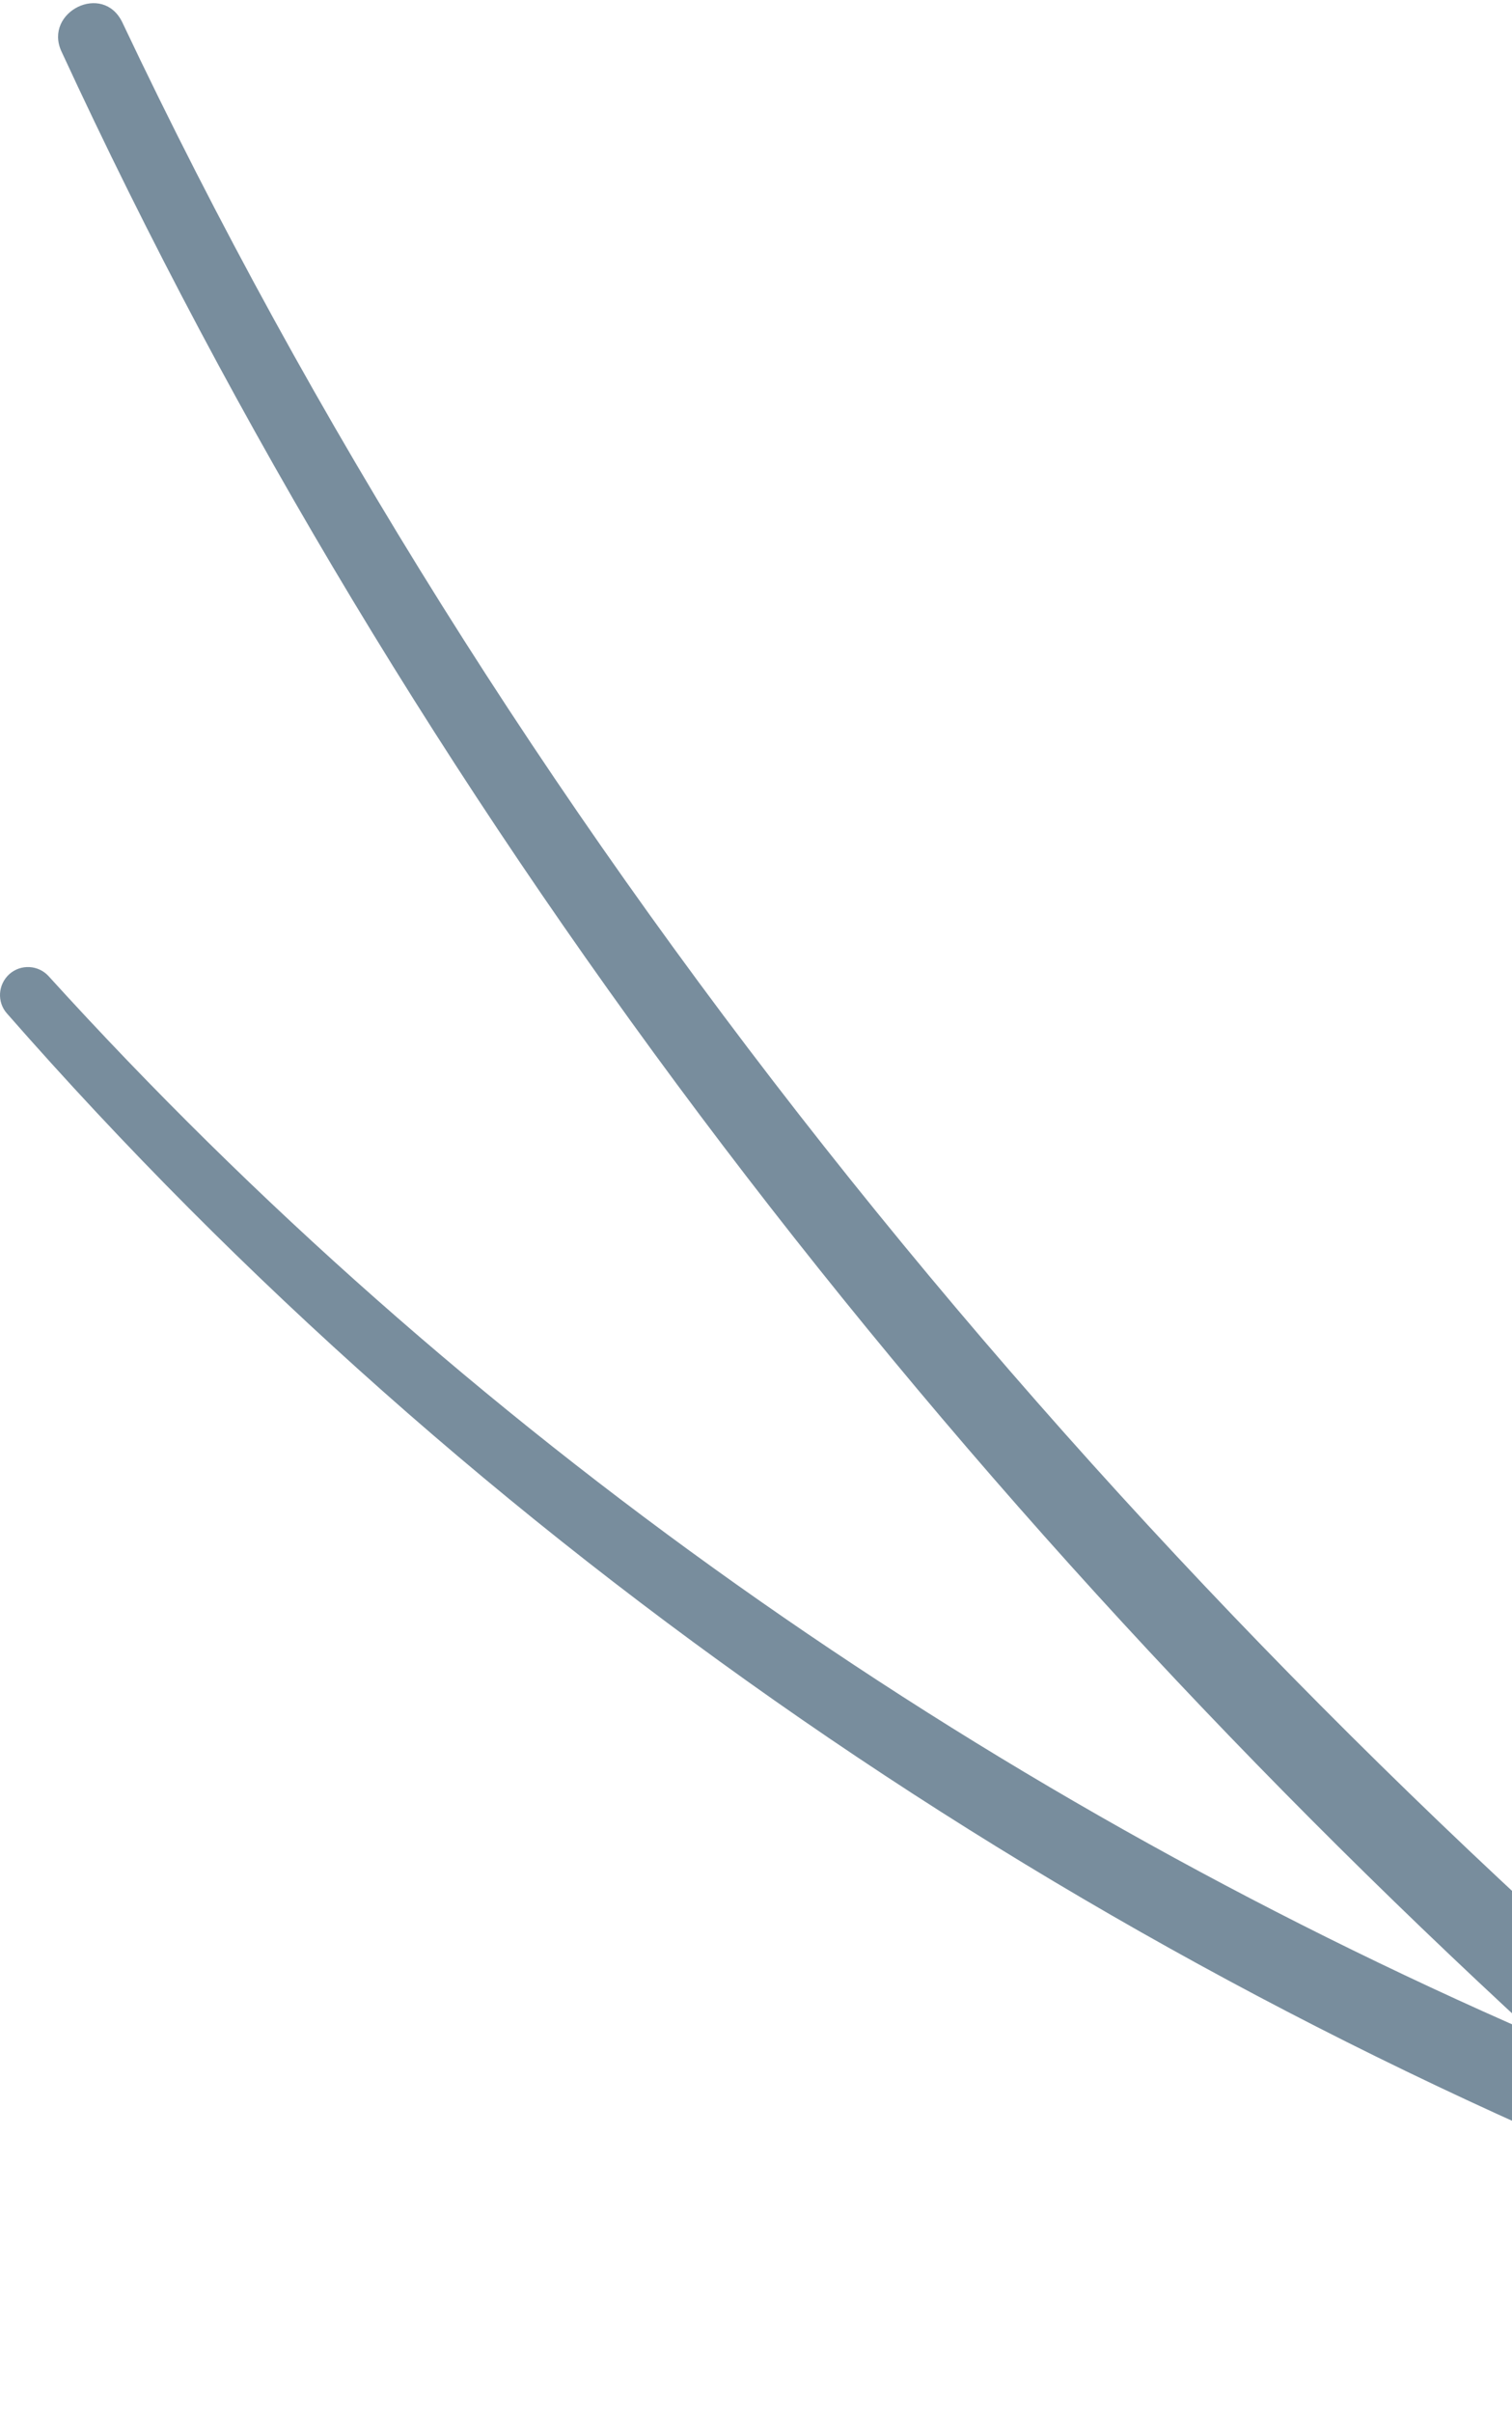
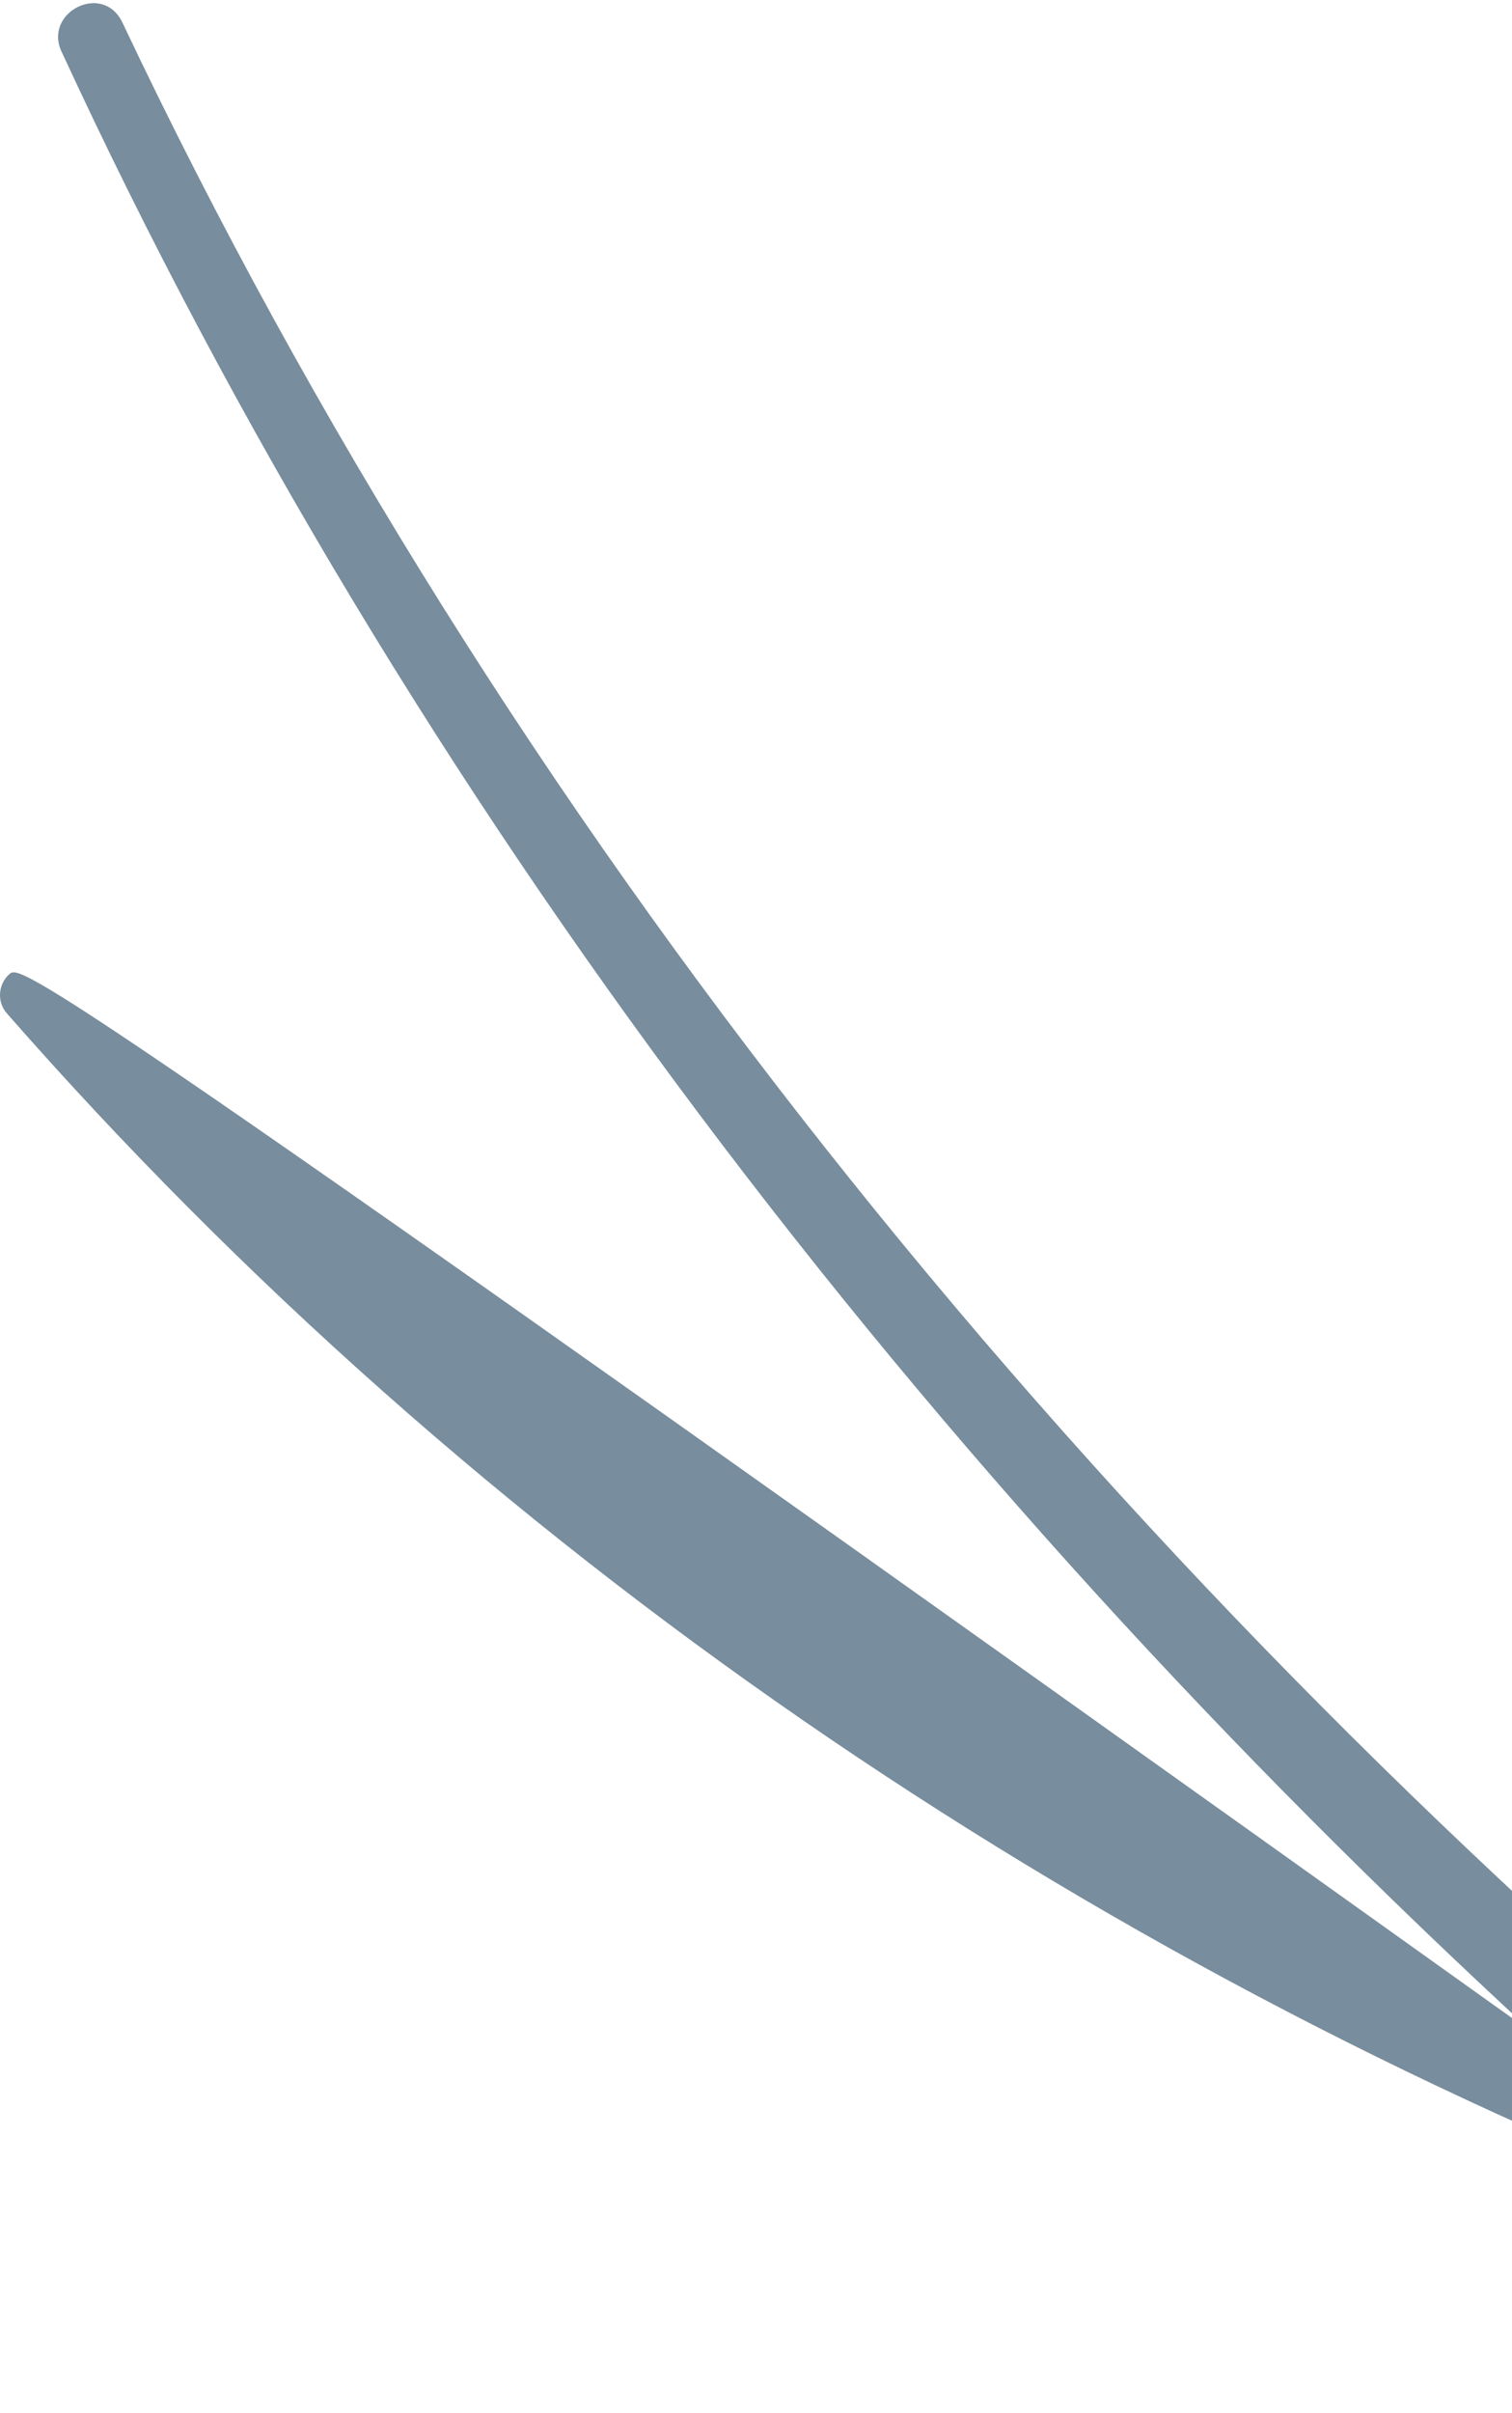
<svg xmlns="http://www.w3.org/2000/svg" width="264" height="421" viewBox="0 0 264 421" fill="none">
-   <path d="M380.845 406.225L304.931 366.395C187.453 266.247 87.641 143.926 21.36 3.907C17.958 -3.156 7.628 2.1 10.703 8.916C71.491 140.476 161.506 257.09 267.958 354.939C170.073 312.359 80.632 249.74 8.489 170.328C6.686 168.357 3.652 168.193 1.644 169.958C-0.365 171.765 -0.57 174.845 1.234 176.857C83.01 270.107 188.477 342.005 304.234 386.926C305.587 387.665 306.898 387.911 308.21 387.87C308.456 387.87 308.661 387.87 308.907 387.87L368.835 419.282C373.344 421.623 379.697 420.637 383.017 417.065C386.338 413.493 385.395 408.647 380.886 406.266" fill="#788D9D" />
+   <path d="M380.845 406.225L304.931 366.395C187.453 266.247 87.641 143.926 21.36 3.907C17.958 -3.156 7.628 2.1 10.703 8.916C71.491 140.476 161.506 257.09 267.958 354.939C6.686 168.357 3.652 168.193 1.644 169.958C-0.365 171.765 -0.57 174.845 1.234 176.857C83.01 270.107 188.477 342.005 304.234 386.926C305.587 387.665 306.898 387.911 308.21 387.87C308.456 387.87 308.661 387.87 308.907 387.87L368.835 419.282C373.344 421.623 379.697 420.637 383.017 417.065C386.338 413.493 385.395 408.647 380.886 406.266" fill="#788D9D" />
</svg>